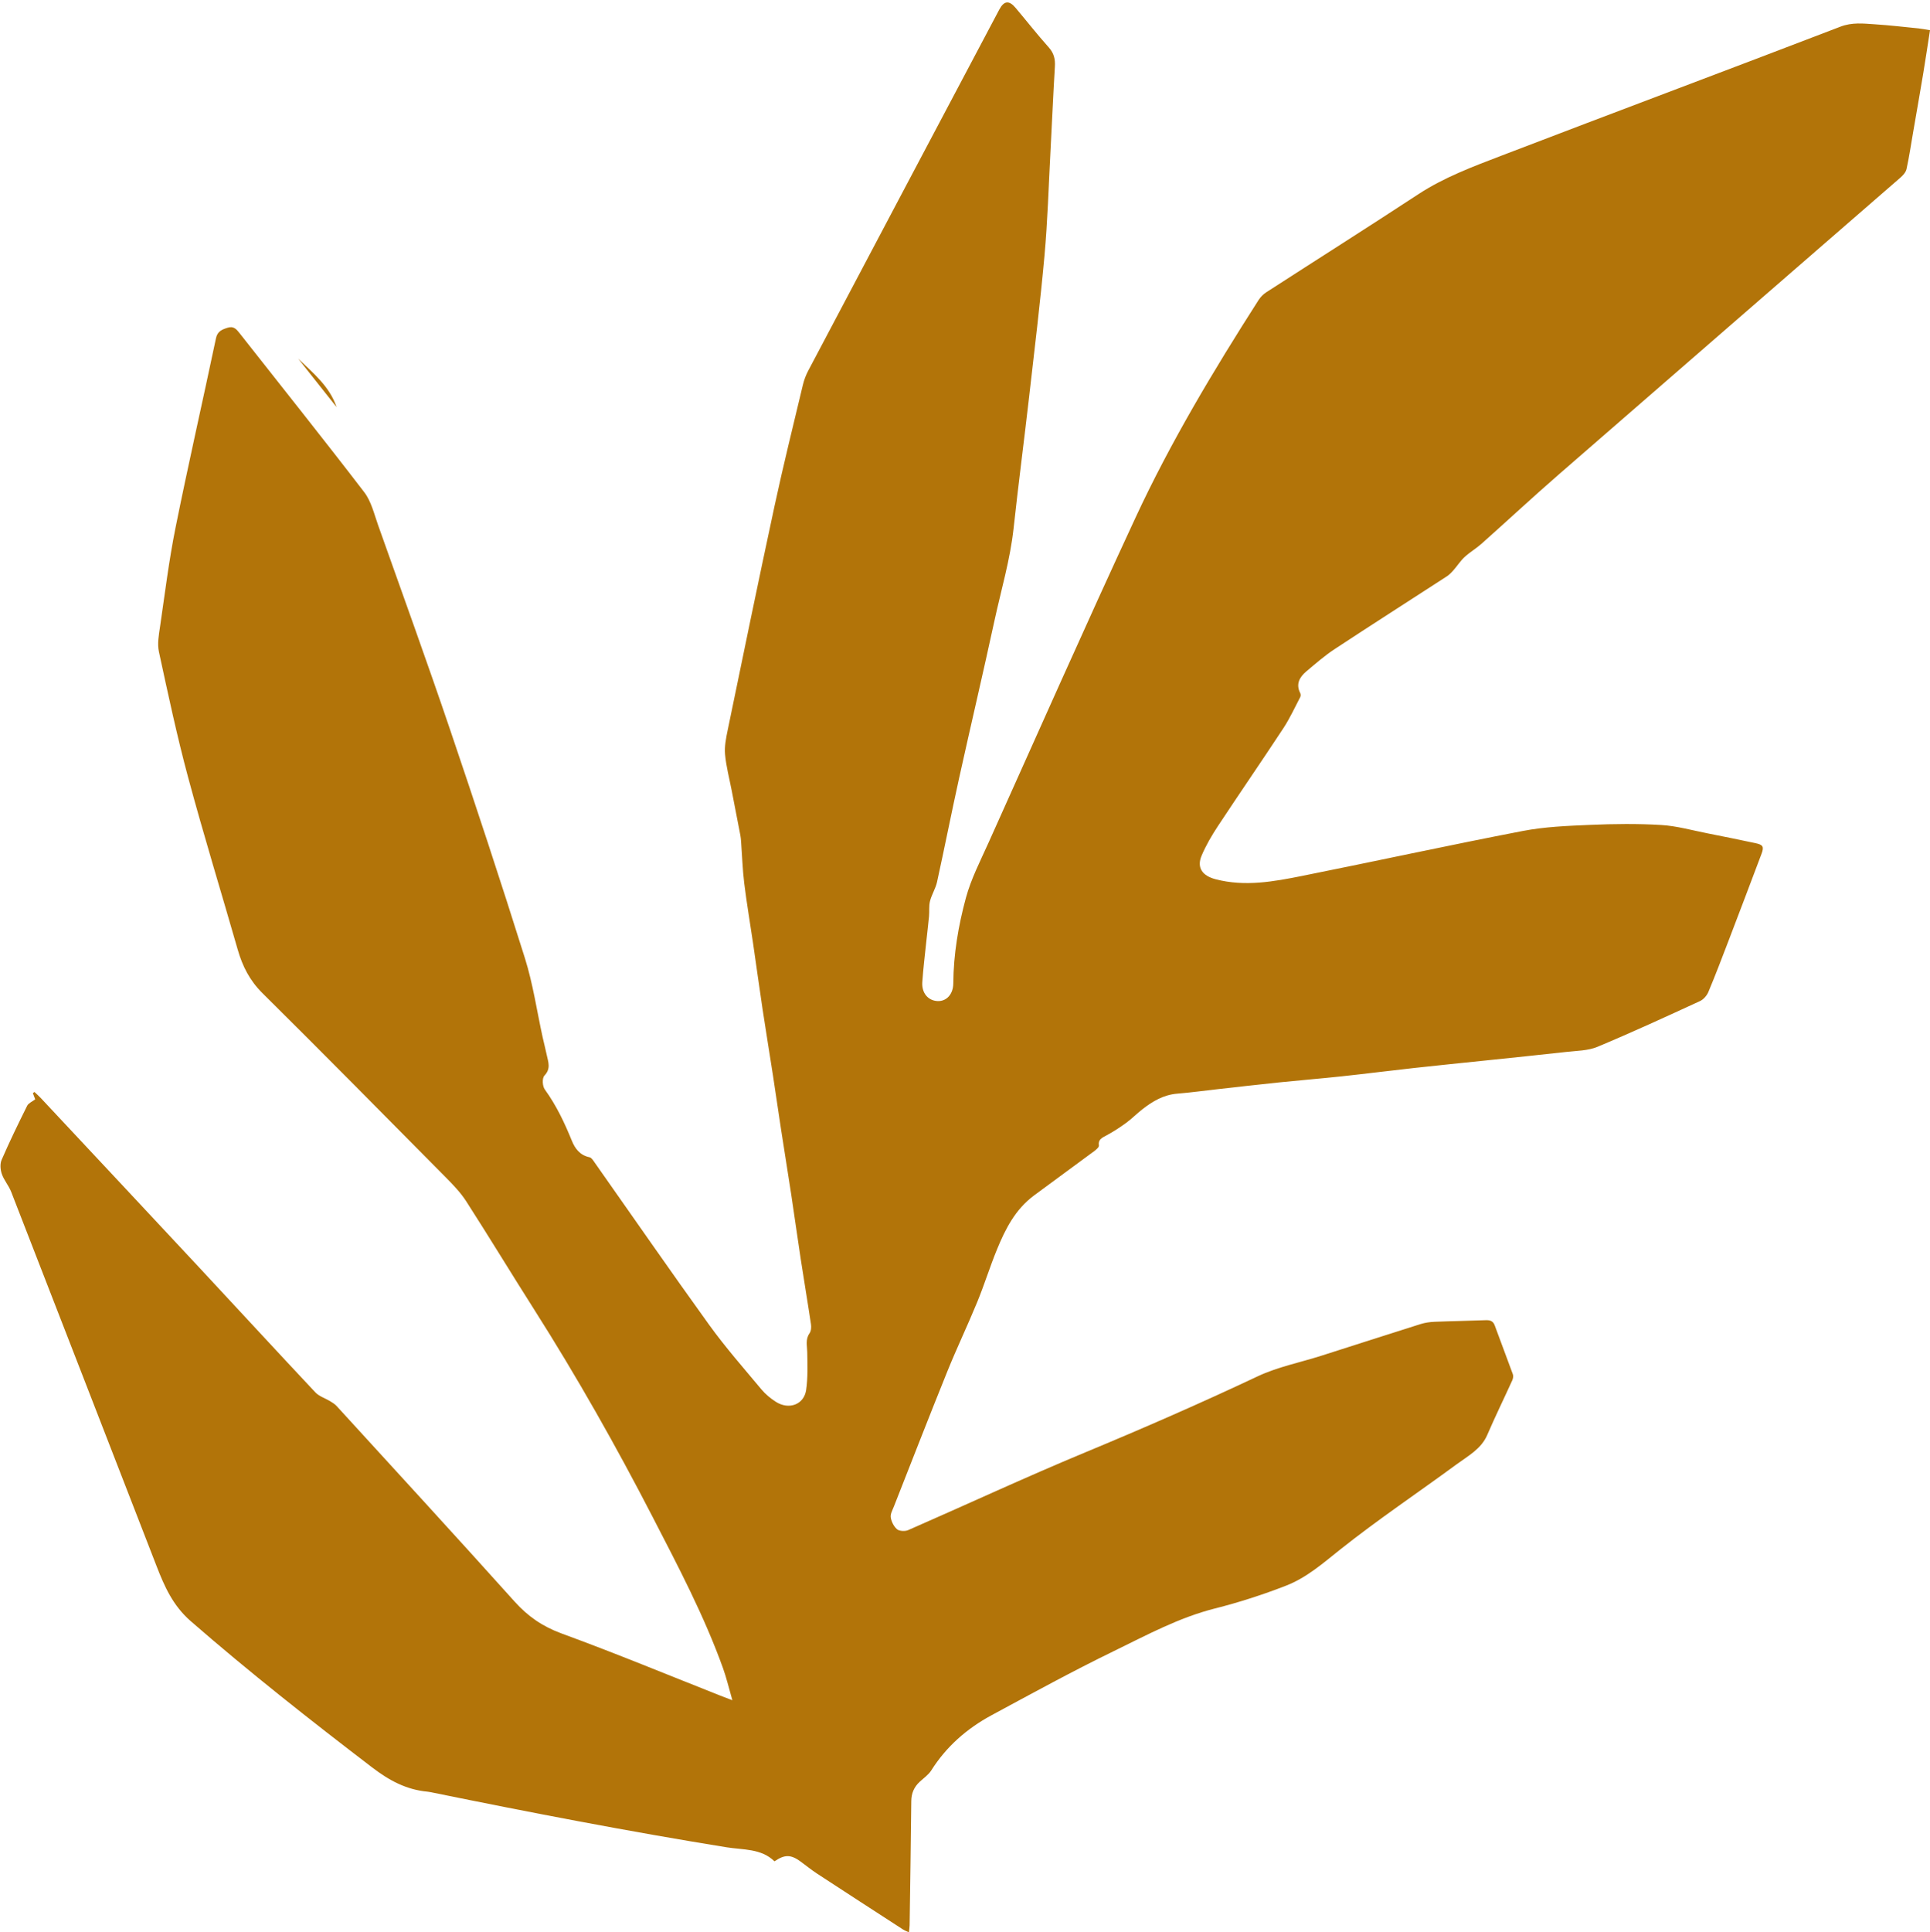
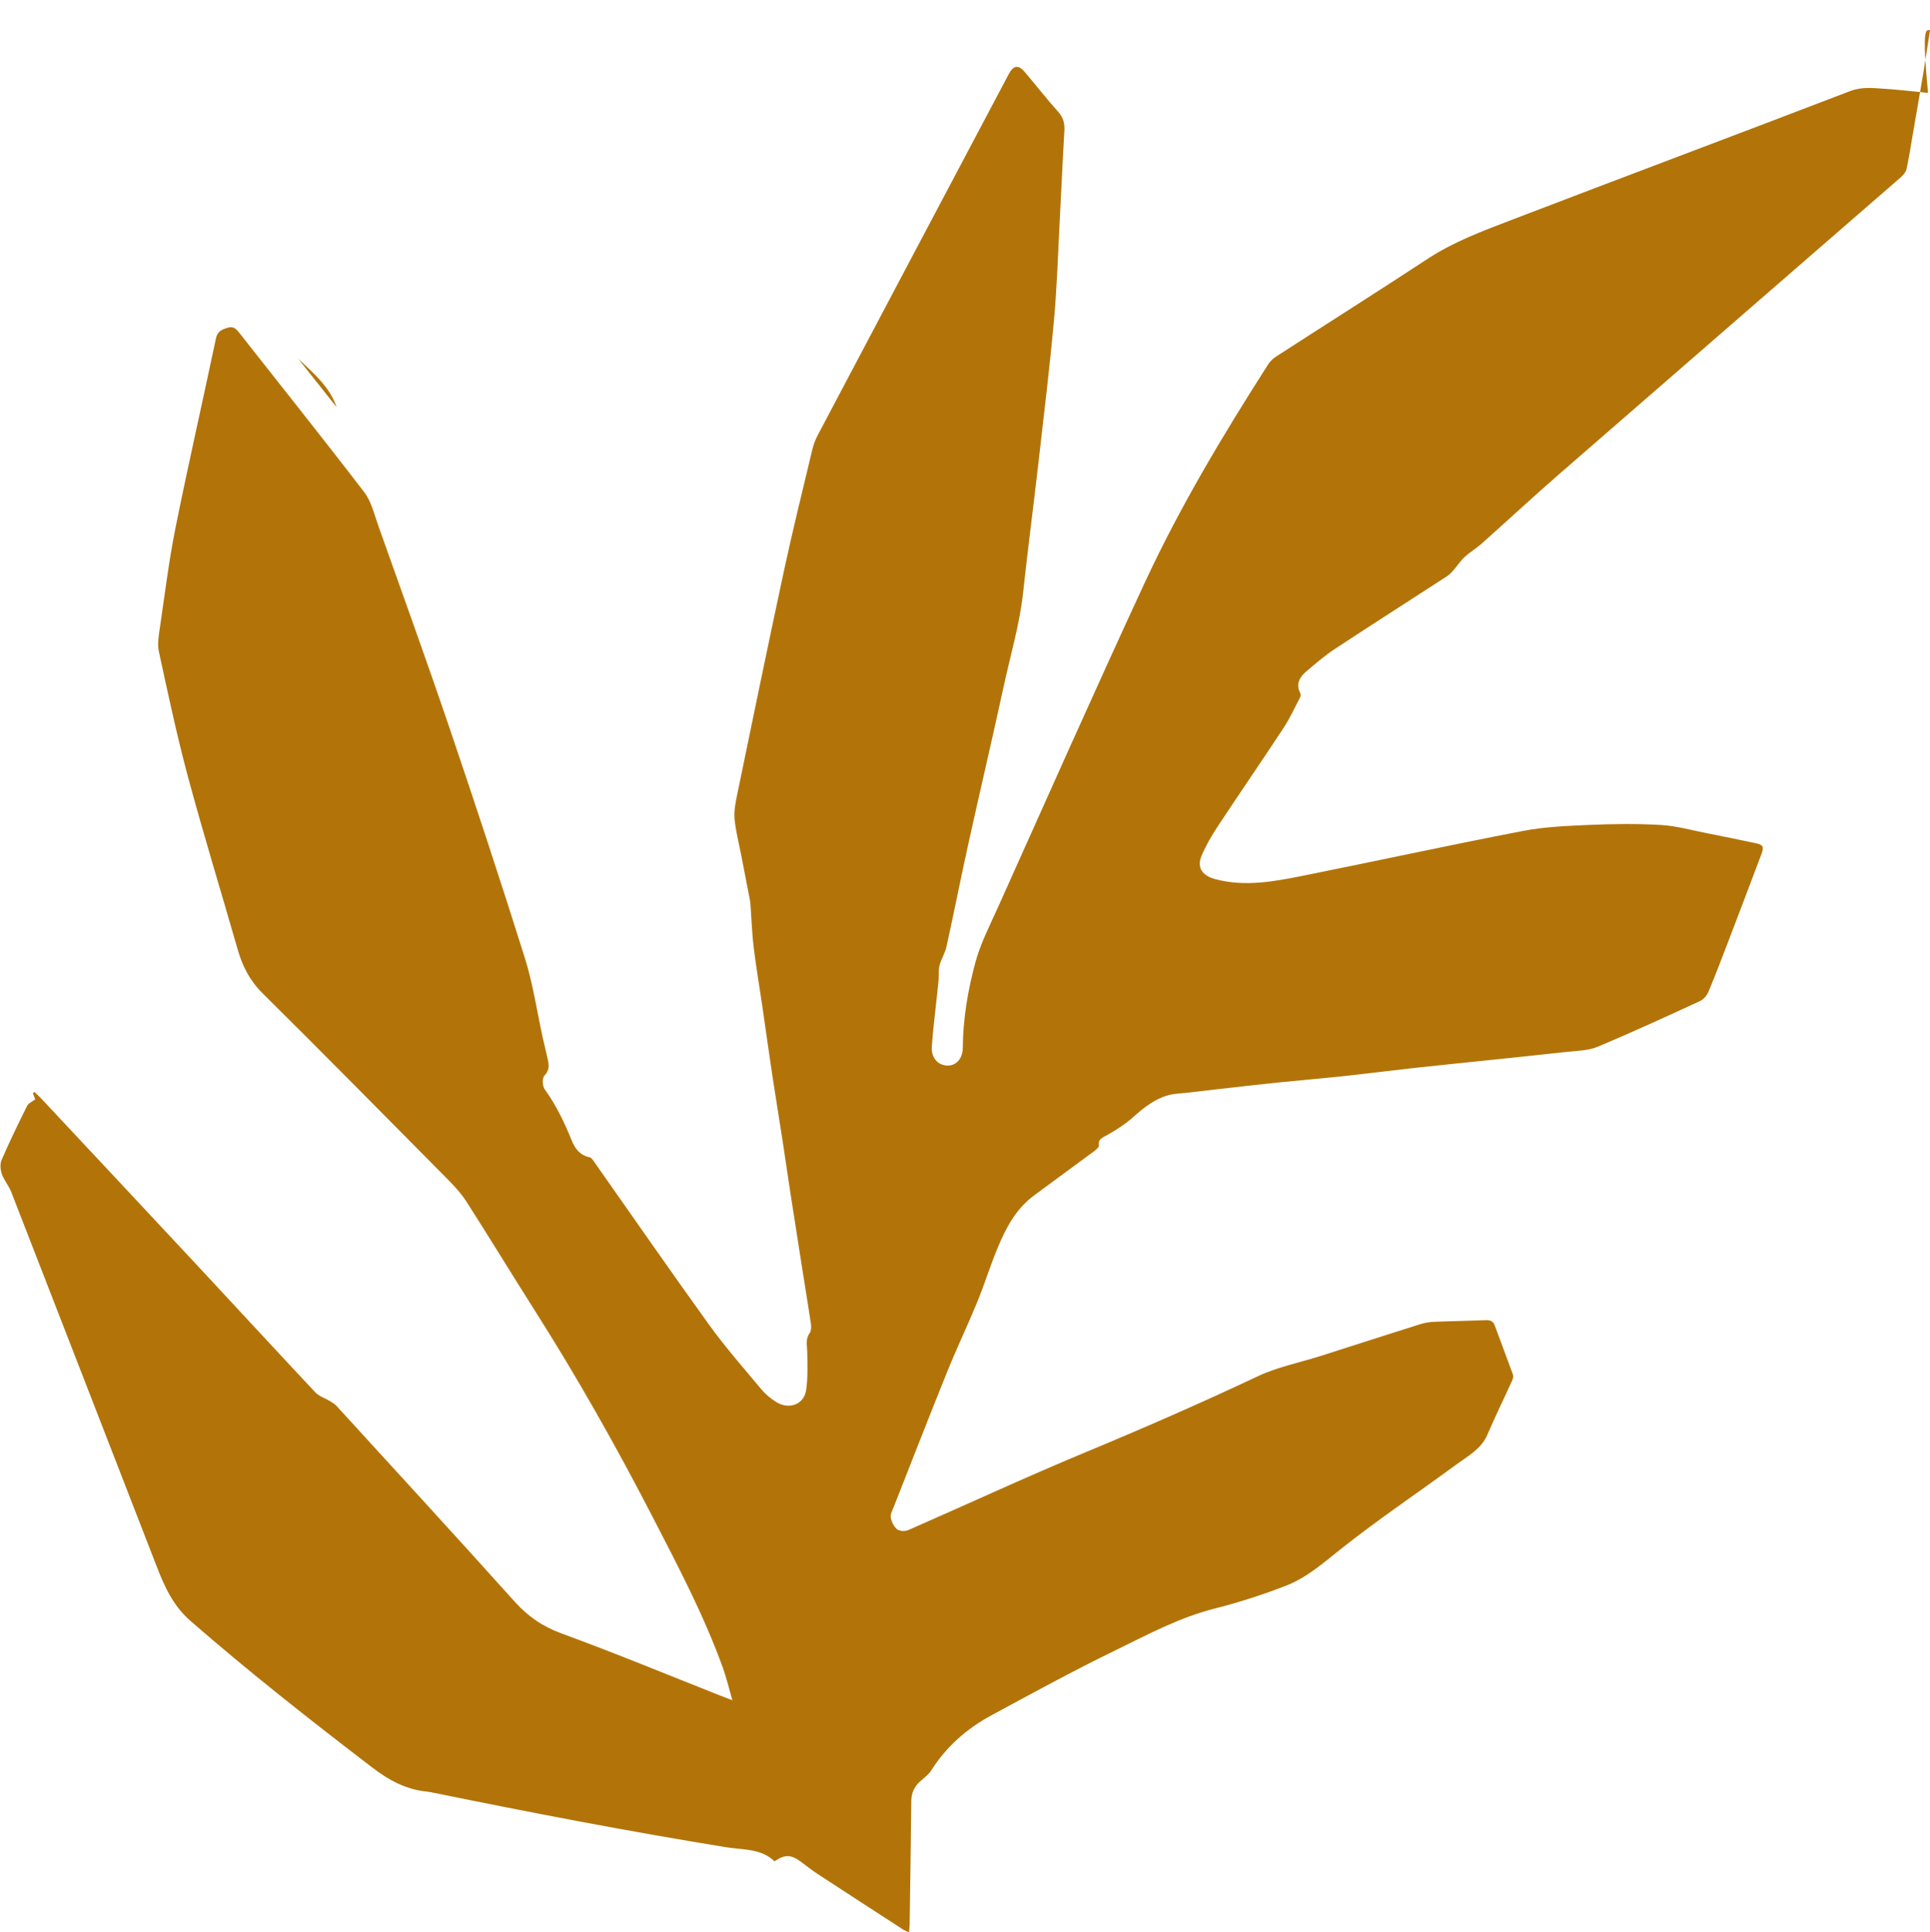
<svg xmlns="http://www.w3.org/2000/svg" fill="#000000" height="400.5" preserveAspectRatio="xMidYMid meet" version="1" viewBox="-0.1 -0.5 400.1 400.5" width="400.1" zoomAndPan="magnify">
  <g id="change1_1">
-     <path d="M400,5.762c-0.478,3.069-0.909,5.995-1.395,8.912c-0.69,4.141-1.419,8.276-2.133,12.414 c-0.43,2.487-0.797,4.987-1.339,7.452c-0.144,0.656-0.731,1.307-1.284,1.787c-23.6,20.517-47.235,40.998-70.823,61.526 c-5.401,4.7-10.637,9.57-15.981,14.329c-1.108,0.987-2.434,1.758-3.522,2.761c-0.867,0.799-1.501,1.819-2.283,2.706 c-0.424,0.481-0.884,0.966-1.424,1.317c-7.747,5.029-15.539,9.996-23.25,15.073c-2.071,1.364-3.945,3.006-5.839,4.597 c-1.438,1.207-2.236,2.656-1.277,4.523c0.115,0.224,0.114,0.594-0.003,0.817c-1.135,2.165-2.152,4.404-3.496,6.45 c-4.449,6.772-9.057,13.451-13.521,20.214c-1.302,1.973-2.517,4.037-3.427,6.19c-1.063,2.513,0.159,4.182,2.884,4.896 c6.088,1.596,12.057,0.493,17.98-0.693c15.241-3.051,30.425-6.36,45.689-9.303c4.571-0.882,9.32-1.068,14.003-1.268 c4.894-0.209,9.821-0.267,14.705,0.024c3.21,0.191,6.376,1.094,9.554,1.718c3.328,0.653,6.648,1.339,9.966,2.038 c1.621,0.341,1.853,0.729,1.278,2.254c-2.264,6.016-4.546,12.026-6.843,18.03c-1.354,3.538-2.7,7.081-4.167,10.578 c-0.31,0.739-1.004,1.539-1.743,1.879c-7.045,3.237-14.087,6.491-21.252,9.48c-1.939,0.809-4.28,0.81-6.452,1.055 c-5.623,0.634-11.255,1.199-16.883,1.79c-4.899,0.514-9.801,1.001-14.696,1.542c-4.997,0.552-9.984,1.19-14.984,1.726 c-4.326,0.464-8.665,0.815-12.992,1.261c-4.325,0.447-8.643,0.948-12.964,1.43c-2.706,0.302-5.406,0.68-8.119,0.899 c-2.887,0.233-5.154,1.607-7.285,3.267c-1.14,0.888-2.148,1.931-3.315,2.782c-1.305,0.953-2.676,1.846-4.108,2.615 c-0.923,0.496-1.743,0.825-1.555,2.082c0.051,0.344-0.555,0.861-0.969,1.167c-4.147,3.077-8.328,6.111-12.475,9.187 c-3.884,2.881-5.928,6.936-7.654,11.127c-1.481,3.594-2.623,7.313-4.099,10.91c-1.987,4.841-4.256,9.58-6.218,14.43 c-3.765,9.31-7.403,18.666-11.081,28.008c-0.292,0.74-0.762,1.557-0.647,2.266c0.142,0.877,0.631,1.866,1.313,2.447 c0.462,0.394,1.654,0.452,2.283,0.178c12.254-5.352,24.372-10.994,36.729-16.123c12.043-4.998,23.96-10.206,35.73-15.755 c4.125-1.944,8.789-2.863,13.201-4.269c6.852-2.183,13.692-4.398,20.552-6.557c0.927-0.292,1.937-0.439,2.916-0.479 c3.527-0.146,7.058-0.192,10.585-0.332c0.968-0.038,1.569,0.181,1.907,1.111c1.226,3.376,2.528,6.729,3.75,10.106 c0.132,0.365,0.044,0.879-0.125,1.25c-1.719,3.785-3.552,7.524-5.196,11.337c-1.245,2.886-3.963,4.32-6.337,6.064 c-8.031,5.898-16.348,11.469-24.122,17.651c-3.566,2.836-6.956,5.837-11.246,7.505c-4.787,1.861-9.726,3.46-14.726,4.723 c-7.503,1.895-14.152,5.521-20.937,8.82c-8.6,4.183-16.981,8.775-25.384,13.311c-5.168,2.79-9.416,6.548-12.499,11.436 c-0.575,0.911-1.57,1.591-2.395,2.355c-1.193,1.105-1.73,2.415-1.745,4.01c-0.084,8.575-0.218,17.149-0.343,25.724 c-0.006,0.423-0.081,0.846-0.146,1.48c-0.569-0.28-0.942-0.42-1.264-0.629c-5.924-3.837-11.85-7.672-17.755-11.535 c-1.17-0.765-2.253-1.647-3.377-2.475c-2.063-1.52-3.333-1.549-5.472-0.085c-2.732-2.695-6.556-2.365-9.978-2.919 c-20.329-3.292-40.529-7.186-60.686-11.292c-0.412-0.084-0.825-0.185-1.243-0.224c-4.46-0.41-8.025-2.37-11.503-5.03 c-12.815-9.801-25.477-19.749-37.606-30.315c-3.708-3.23-5.449-7.203-7.077-11.393c-10.053-25.866-20.081-51.74-30.151-77.6 c-0.5-1.284-1.492-2.404-1.938-3.698c-0.31-0.901-0.398-2.094-0.03-2.941c1.642-3.78,3.45-7.499,5.292-11.198 c0.267-0.536,1.041-0.848,1.661-1.325c-0.131-0.346-0.308-0.816-0.485-1.286c0.11-0.08,0.22-0.16,0.33-0.239 c0.445,0.425,0.913,0.831,1.332,1.278c10.915,11.664,21.838,23.321,32.73,35.004c8.065,8.65,16.065,17.354,24.165,25.975 c0.779,0.829,2.07,1.223,3.101,1.851c0.47,0.286,0.956,0.594,1.316,0.988c12.323,13.488,24.694,26.939,36.896,40.525 c2.738,3.048,5.768,5.16,9.78,6.627c11.206,4.098,22.221,8.663,33.311,13.042c0.517,0.204,1.039,0.395,2.053,0.778 c-0.722-2.493-1.213-4.612-1.946-6.653c-3.892-10.828-9.276-21.042-14.565-31.292c-7.557-14.645-15.667-29.008-24.545-42.982 c-4.746-7.47-9.334-15.029-14.117-22.477c-1.163-1.81-2.718-3.425-4.259-4.983c-12.629-12.759-25.242-25.535-38.001-38.177 c-2.652-2.627-4.136-5.604-5.109-8.992c-3.416-11.904-7.064-23.75-10.284-35.701c-2.322-8.617-4.176-17.35-6.061-26.065 c-0.357-1.652-0.011-3.484,0.24-5.202c1.003-6.851,1.846-13.736,3.213-20.524c2.64-13.11,5.622-26.158,8.382-39.247 c0.303-1.436,1.253-1.804,2.432-2.172c1.216-0.38,1.798,0.297,2.437,1.109c8.626,10.978,17.357,21.885,25.845,32.958 c1.478,1.929,2.06,4.507,2.888,6.838c4.991,14.052,10.067,28.08,14.856,42.194c5.366,15.814,10.592,31.674,15.592,47.595 c1.678,5.342,2.472,10.931,3.677,16.406c0.266,1.21,0.588,2.408,0.839,3.621c0.3,1.45,0.907,2.828-0.47,4.274 c-0.514,0.54-0.432,2.19,0.072,2.887c2.394,3.311,4.089,6.905,5.602,10.619c0.647,1.589,1.644,3.012,3.673,3.43 c0.407,0.084,0.747,0.651,1.029,1.051c7.928,11.252,15.75,22.572,23.808,33.739c3.325,4.607,7.119,8.916,10.778,13.302 c0.837,1.003,1.905,1.895,3.031,2.608c2.686,1.702,5.804,0.564,6.25-2.443c0.384-2.59,0.272-5.257,0.232-7.887 c-0.021-1.331-0.41-2.622,0.477-3.889c0.338-0.484,0.386-1.269,0.295-1.881c-0.669-4.493-1.43-8.974-2.117-13.465 c-0.681-4.451-1.293-8.912-1.968-13.364c-0.682-4.498-1.417-8.989-2.108-13.485c-0.578-3.762-1.112-7.529-1.692-11.291 c-0.7-4.542-1.454-9.077-2.138-13.621c-0.692-4.597-1.317-9.204-1.991-13.804c-0.602-4.11-1.31-8.209-1.816-12.329 c-0.353-2.876-0.442-5.78-0.656-8.672c-0.033-0.445-0.073-0.892-0.157-1.33c-0.593-3.097-1.199-6.192-1.798-9.288 c-0.479-2.473-1.135-4.932-1.365-7.426c-0.151-1.637,0.189-3.349,0.528-4.988c3.209-15.528,6.397-31.061,9.736-46.565 c1.806-8.386,3.879-16.721,5.871-25.071c0.241-1.009,0.625-2.015,1.114-2.941c13.178-24.942,26.375-49.874,39.581-74.803 c0.995-1.877,2.035-1.988,3.382-0.391c2.303,2.733,4.507,5.543,6.891,8.211c1.087,1.216,1.357,2.452,1.266,3.971 c-0.36,5.972-0.613,11.951-0.931,17.926c-0.376,7.07-0.581,14.154-1.219,21.204c-0.883,9.767-2.069,19.511-3.185,29.259 c-1.042,9.104-2.236,18.193-3.224,27.302c-0.706,6.509-2.588,12.786-3.968,19.16c-2.36,10.9-4.926,21.761-7.331,32.652 c-1.581,7.158-2.999,14.348-4.573,21.507c-0.297,1.35-1.108,2.594-1.451,3.94c-0.258,1.013-0.109,2.114-0.207,3.17 c-0.165,1.773-0.391,3.541-0.574,5.313c-0.288,2.774-0.631,5.546-0.821,8.327c-0.154,2.256,1.206,3.831,3.164,3.92 c1.838,0.084,3.246-1.397,3.262-3.676c0.043-6.016,1.046-11.935,2.611-17.709c1.064-3.924,2.989-7.654,4.679-11.41 c10.114-22.48,20.092-45.017,30.477-67.385c7.26-15.636,16.167-30.492,25.509-45.103c0.395-0.618,0.965-1.205,1.595-1.612 c10.507-6.787,21.084-13.478,31.54-20.333c5.359-3.513,11.355-5.737,17.304-8.018c23.37-8.959,46.822-17.729,70.186-26.702 c2.448-0.94,4.727-0.652,7.098-0.498c3.039,0.198,6.067,0.55,9.098,0.855C398.34,5.459,399.055,5.611,400,5.762z M69.67,83.876 c-1.416-4.251-4.83-7.054-7.97-10.056C64.357,77.171,67.013,80.524,69.67,83.876z" fill="#b27409" />
+     <path d="M400,5.762c-0.478,3.069-0.909,5.995-1.395,8.912c-0.69,4.141-1.419,8.276-2.133,12.414 c-0.43,2.487-0.797,4.987-1.339,7.452c-0.144,0.656-0.731,1.307-1.284,1.787c-23.6,20.517-47.235,40.998-70.823,61.526 c-5.401,4.7-10.637,9.57-15.981,14.329c-1.108,0.987-2.434,1.758-3.522,2.761c-0.867,0.799-1.501,1.819-2.283,2.706 c-0.424,0.481-0.884,0.966-1.424,1.317c-7.747,5.029-15.539,9.996-23.25,15.073c-2.071,1.364-3.945,3.006-5.839,4.597 c-1.438,1.207-2.236,2.656-1.277,4.523c0.115,0.224,0.114,0.594-0.003,0.817c-1.135,2.165-2.152,4.404-3.496,6.45 c-4.449,6.772-9.057,13.451-13.521,20.214c-1.302,1.973-2.517,4.037-3.427,6.19c-1.063,2.513,0.159,4.182,2.884,4.896 c6.088,1.596,12.057,0.493,17.98-0.693c15.241-3.051,30.425-6.36,45.689-9.303c4.571-0.882,9.32-1.068,14.003-1.268 c4.894-0.209,9.821-0.267,14.705,0.024c3.21,0.191,6.376,1.094,9.554,1.718c3.328,0.653,6.648,1.339,9.966,2.038 c1.621,0.341,1.853,0.729,1.278,2.254c-2.264,6.016-4.546,12.026-6.843,18.03c-1.354,3.538-2.7,7.081-4.167,10.578 c-0.31,0.739-1.004,1.539-1.743,1.879c-7.045,3.237-14.087,6.491-21.252,9.48c-1.939,0.809-4.28,0.81-6.452,1.055 c-5.623,0.634-11.255,1.199-16.883,1.79c-4.899,0.514-9.801,1.001-14.696,1.542c-4.997,0.552-9.984,1.19-14.984,1.726 c-4.326,0.464-8.665,0.815-12.992,1.261c-4.325,0.447-8.643,0.948-12.964,1.43c-2.706,0.302-5.406,0.68-8.119,0.899 c-2.887,0.233-5.154,1.607-7.285,3.267c-1.14,0.888-2.148,1.931-3.315,2.782c-1.305,0.953-2.676,1.846-4.108,2.615 c-0.923,0.496-1.743,0.825-1.555,2.082c0.051,0.344-0.555,0.861-0.969,1.167c-4.147,3.077-8.328,6.111-12.475,9.187 c-3.884,2.881-5.928,6.936-7.654,11.127c-1.481,3.594-2.623,7.313-4.099,10.91c-1.987,4.841-4.256,9.58-6.218,14.43 c-3.765,9.31-7.403,18.666-11.081,28.008c-0.292,0.74-0.762,1.557-0.647,2.266c0.142,0.877,0.631,1.866,1.313,2.447 c0.462,0.394,1.654,0.452,2.283,0.178c12.254-5.352,24.372-10.994,36.729-16.123c12.043-4.998,23.96-10.206,35.73-15.755 c4.125-1.944,8.789-2.863,13.201-4.269c6.852-2.183,13.692-4.398,20.552-6.557c0.927-0.292,1.937-0.439,2.916-0.479 c3.527-0.146,7.058-0.192,10.585-0.332c0.968-0.038,1.569,0.181,1.907,1.111c1.226,3.376,2.528,6.729,3.75,10.106 c0.132,0.365,0.044,0.879-0.125,1.25c-1.719,3.785-3.552,7.524-5.196,11.337c-1.245,2.886-3.963,4.32-6.337,6.064 c-8.031,5.898-16.348,11.469-24.122,17.651c-3.566,2.836-6.956,5.837-11.246,7.505c-4.787,1.861-9.726,3.46-14.726,4.723 c-7.503,1.895-14.152,5.521-20.937,8.82c-8.6,4.183-16.981,8.775-25.384,13.311c-5.168,2.79-9.416,6.548-12.499,11.436 c-0.575,0.911-1.57,1.591-2.395,2.355c-1.193,1.105-1.73,2.415-1.745,4.01c-0.084,8.575-0.218,17.149-0.343,25.724 c-0.006,0.423-0.081,0.846-0.146,1.48c-0.569-0.28-0.942-0.42-1.264-0.629c-5.924-3.837-11.85-7.672-17.755-11.535 c-1.17-0.765-2.253-1.647-3.377-2.475c-2.063-1.52-3.333-1.549-5.472-0.085c-2.732-2.695-6.556-2.365-9.978-2.919 c-20.329-3.292-40.529-7.186-60.686-11.292c-0.412-0.084-0.825-0.185-1.243-0.224c-4.46-0.41-8.025-2.37-11.503-5.03 c-12.815-9.801-25.477-19.749-37.606-30.315c-3.708-3.23-5.449-7.203-7.077-11.393c-10.053-25.866-20.081-51.74-30.151-77.6 c-0.5-1.284-1.492-2.404-1.938-3.698c-0.31-0.901-0.398-2.094-0.03-2.941c1.642-3.78,3.45-7.499,5.292-11.198 c0.267-0.536,1.041-0.848,1.661-1.325c-0.131-0.346-0.308-0.816-0.485-1.286c0.11-0.08,0.22-0.16,0.33-0.239 c0.445,0.425,0.913,0.831,1.332,1.278c10.915,11.664,21.838,23.321,32.73,35.004c8.065,8.65,16.065,17.354,24.165,25.975 c0.779,0.829,2.07,1.223,3.101,1.851c0.47,0.286,0.956,0.594,1.316,0.988c12.323,13.488,24.694,26.939,36.896,40.525 c2.738,3.048,5.768,5.16,9.78,6.627c11.206,4.098,22.221,8.663,33.311,13.042c0.517,0.204,1.039,0.395,2.053,0.778 c-0.722-2.493-1.213-4.612-1.946-6.653c-3.892-10.828-9.276-21.042-14.565-31.292c-7.557-14.645-15.667-29.008-24.545-42.982 c-4.746-7.47-9.334-15.029-14.117-22.477c-1.163-1.81-2.718-3.425-4.259-4.983c-12.629-12.759-25.242-25.535-38.001-38.177 c-2.652-2.627-4.136-5.604-5.109-8.992c-3.416-11.904-7.064-23.75-10.284-35.701c-2.322-8.617-4.176-17.35-6.061-26.065 c-0.357-1.652-0.011-3.484,0.24-5.202c1.003-6.851,1.846-13.736,3.213-20.524c2.64-13.11,5.622-26.158,8.382-39.247 c0.303-1.436,1.253-1.804,2.432-2.172c1.216-0.38,1.798,0.297,2.437,1.109c8.626,10.978,17.357,21.885,25.845,32.958 c1.478,1.929,2.06,4.507,2.888,6.838c4.991,14.052,10.067,28.08,14.856,42.194c5.366,15.814,10.592,31.674,15.592,47.595 c1.678,5.342,2.472,10.931,3.677,16.406c0.266,1.21,0.588,2.408,0.839,3.621c0.3,1.45,0.907,2.828-0.47,4.274 c-0.514,0.54-0.432,2.19,0.072,2.887c2.394,3.311,4.089,6.905,5.602,10.619c0.647,1.589,1.644,3.012,3.673,3.43 c0.407,0.084,0.747,0.651,1.029,1.051c7.928,11.252,15.75,22.572,23.808,33.739c3.325,4.607,7.119,8.916,10.778,13.302 c0.837,1.003,1.905,1.895,3.031,2.608c2.686,1.702,5.804,0.564,6.25-2.443c0.384-2.59,0.272-5.257,0.232-7.887 c-0.021-1.331-0.41-2.622,0.477-3.889c0.338-0.484,0.386-1.269,0.295-1.881c-0.669-4.493-1.43-8.974-2.117-13.465 c-0.682-4.498-1.417-8.989-2.108-13.485c-0.578-3.762-1.112-7.529-1.692-11.291 c-0.7-4.542-1.454-9.077-2.138-13.621c-0.692-4.597-1.317-9.204-1.991-13.804c-0.602-4.11-1.31-8.209-1.816-12.329 c-0.353-2.876-0.442-5.78-0.656-8.672c-0.033-0.445-0.073-0.892-0.157-1.33c-0.593-3.097-1.199-6.192-1.798-9.288 c-0.479-2.473-1.135-4.932-1.365-7.426c-0.151-1.637,0.189-3.349,0.528-4.988c3.209-15.528,6.397-31.061,9.736-46.565 c1.806-8.386,3.879-16.721,5.871-25.071c0.241-1.009,0.625-2.015,1.114-2.941c13.178-24.942,26.375-49.874,39.581-74.803 c0.995-1.877,2.035-1.988,3.382-0.391c2.303,2.733,4.507,5.543,6.891,8.211c1.087,1.216,1.357,2.452,1.266,3.971 c-0.36,5.972-0.613,11.951-0.931,17.926c-0.376,7.07-0.581,14.154-1.219,21.204c-0.883,9.767-2.069,19.511-3.185,29.259 c-1.042,9.104-2.236,18.193-3.224,27.302c-0.706,6.509-2.588,12.786-3.968,19.16c-2.36,10.9-4.926,21.761-7.331,32.652 c-1.581,7.158-2.999,14.348-4.573,21.507c-0.297,1.35-1.108,2.594-1.451,3.94c-0.258,1.013-0.109,2.114-0.207,3.17 c-0.165,1.773-0.391,3.541-0.574,5.313c-0.288,2.774-0.631,5.546-0.821,8.327c-0.154,2.256,1.206,3.831,3.164,3.92 c1.838,0.084,3.246-1.397,3.262-3.676c0.043-6.016,1.046-11.935,2.611-17.709c1.064-3.924,2.989-7.654,4.679-11.41 c10.114-22.48,20.092-45.017,30.477-67.385c7.26-15.636,16.167-30.492,25.509-45.103c0.395-0.618,0.965-1.205,1.595-1.612 c10.507-6.787,21.084-13.478,31.54-20.333c5.359-3.513,11.355-5.737,17.304-8.018c23.37-8.959,46.822-17.729,70.186-26.702 c2.448-0.94,4.727-0.652,7.098-0.498c3.039,0.198,6.067,0.55,9.098,0.855C398.34,5.459,399.055,5.611,400,5.762z M69.67,83.876 c-1.416-4.251-4.83-7.054-7.97-10.056C64.357,77.171,67.013,80.524,69.67,83.876z" fill="#b27409" />
  </g>
</svg>